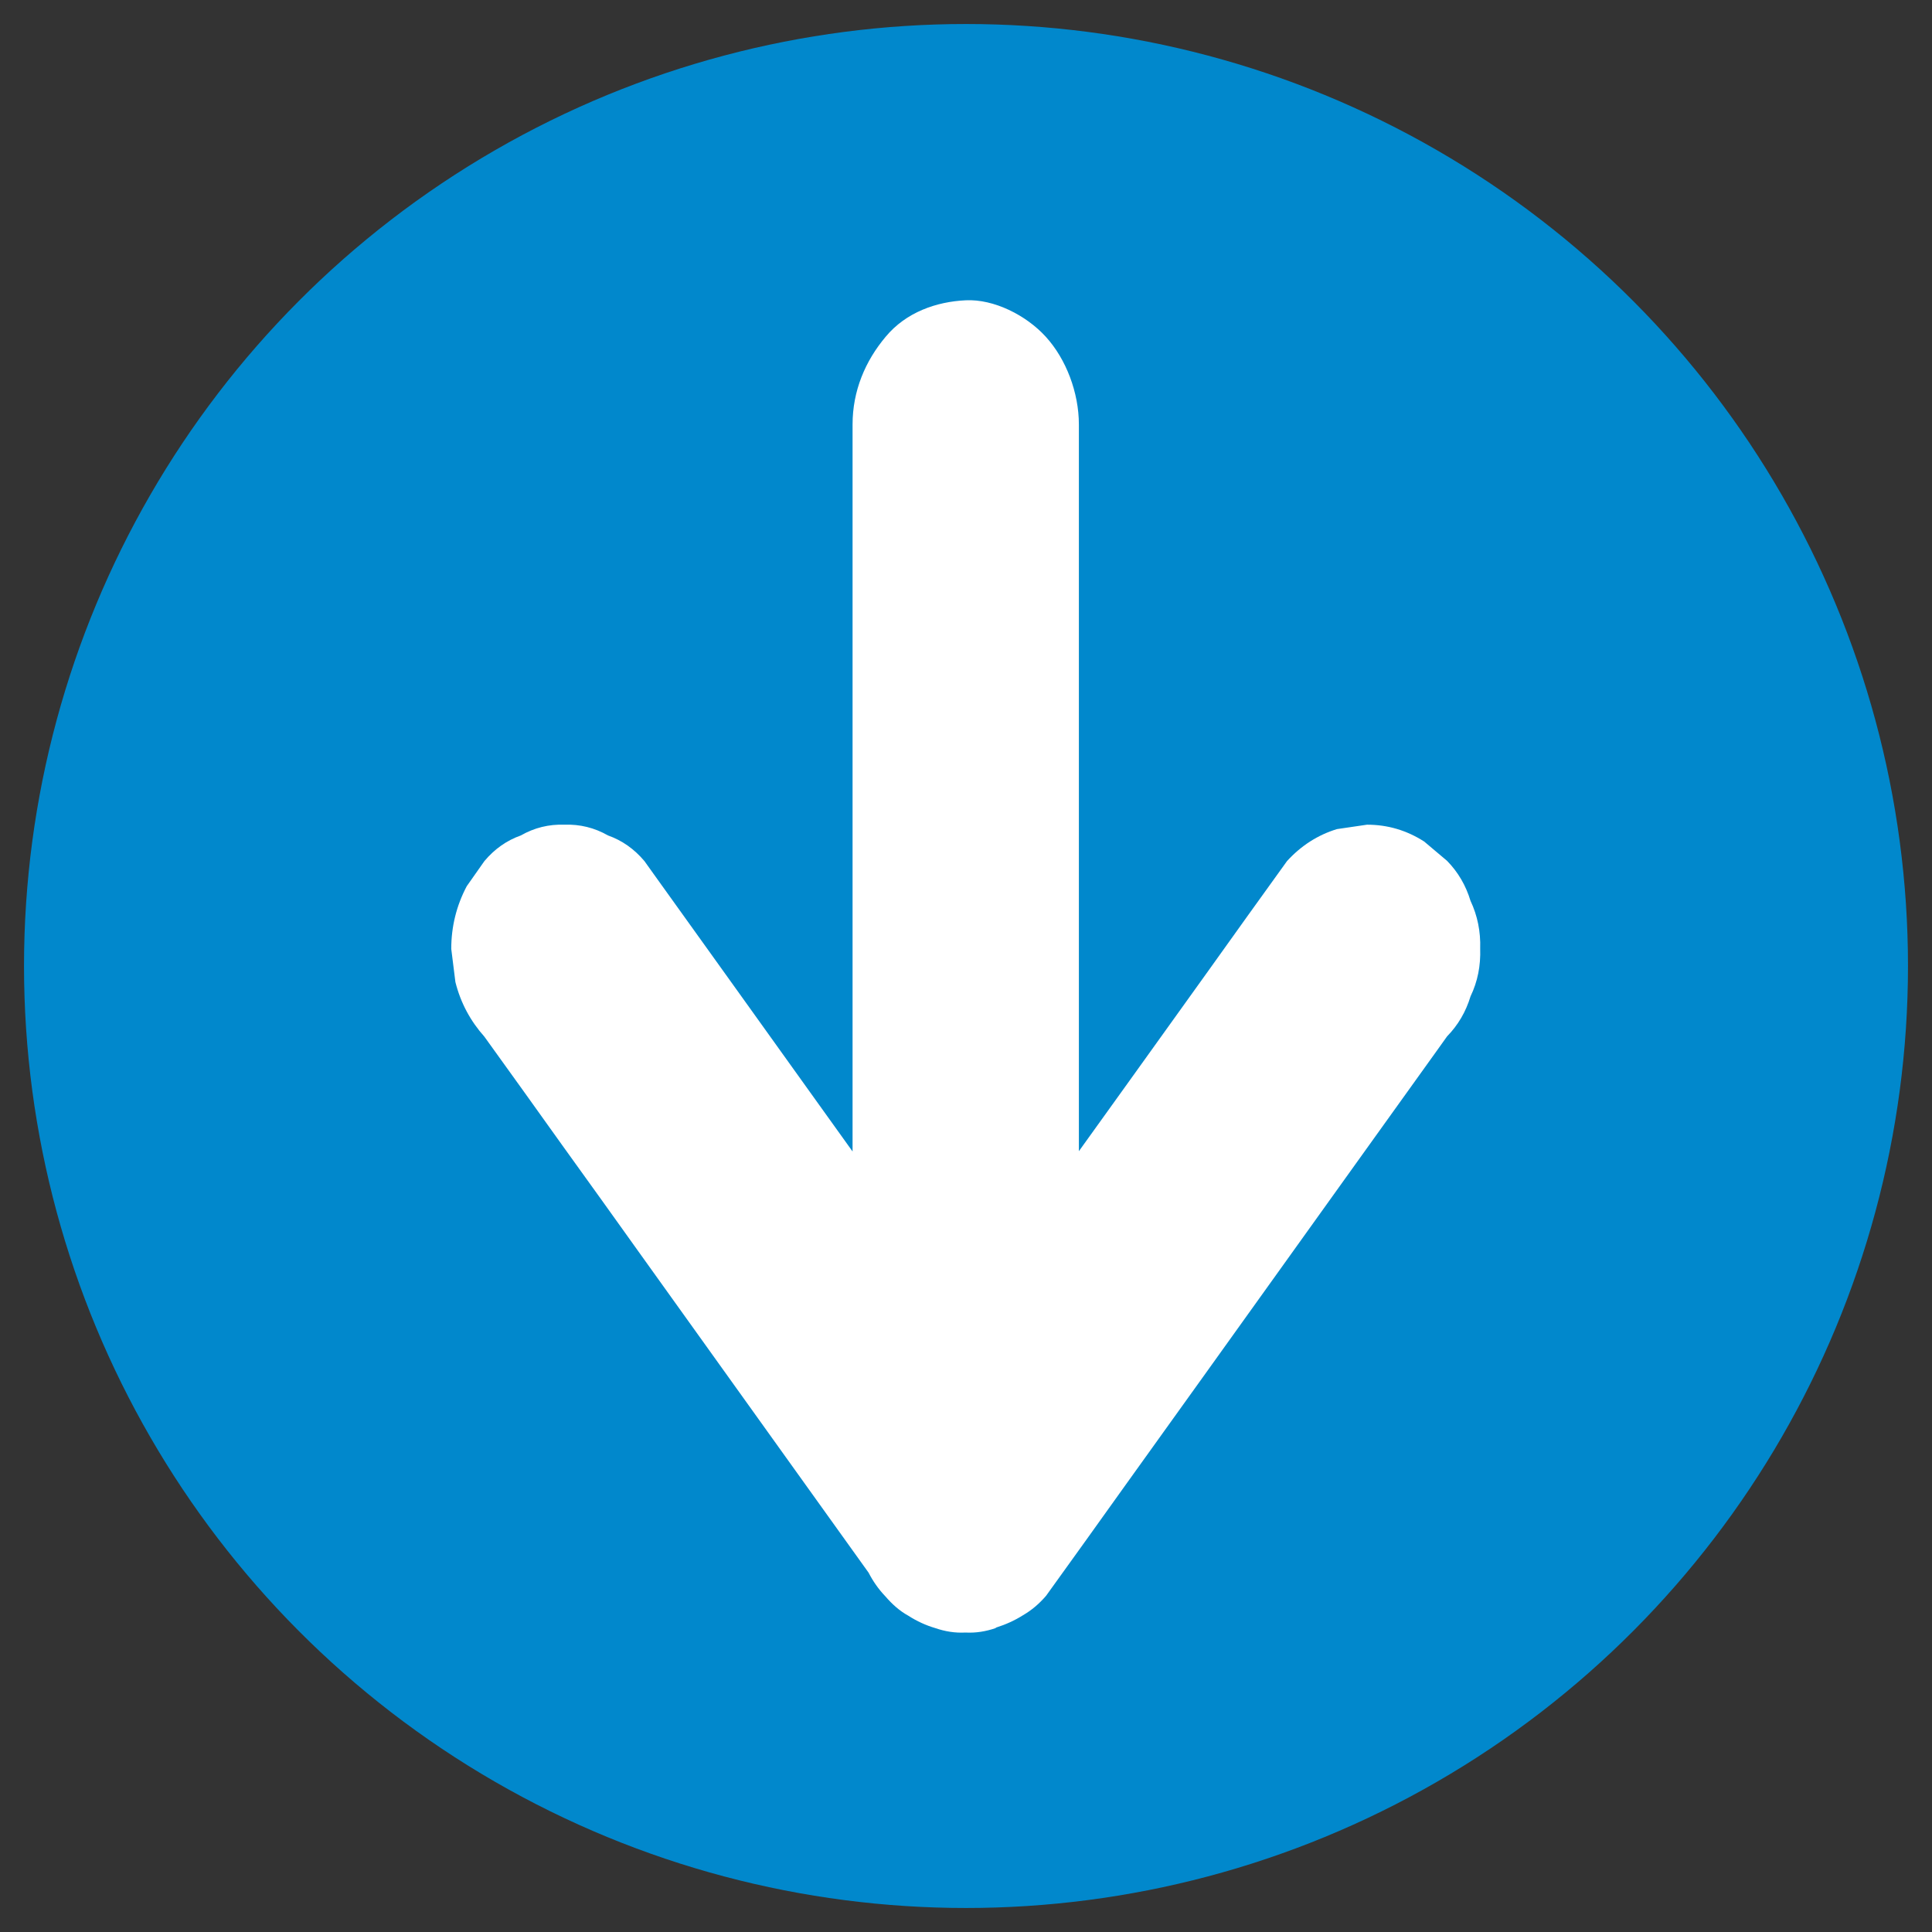
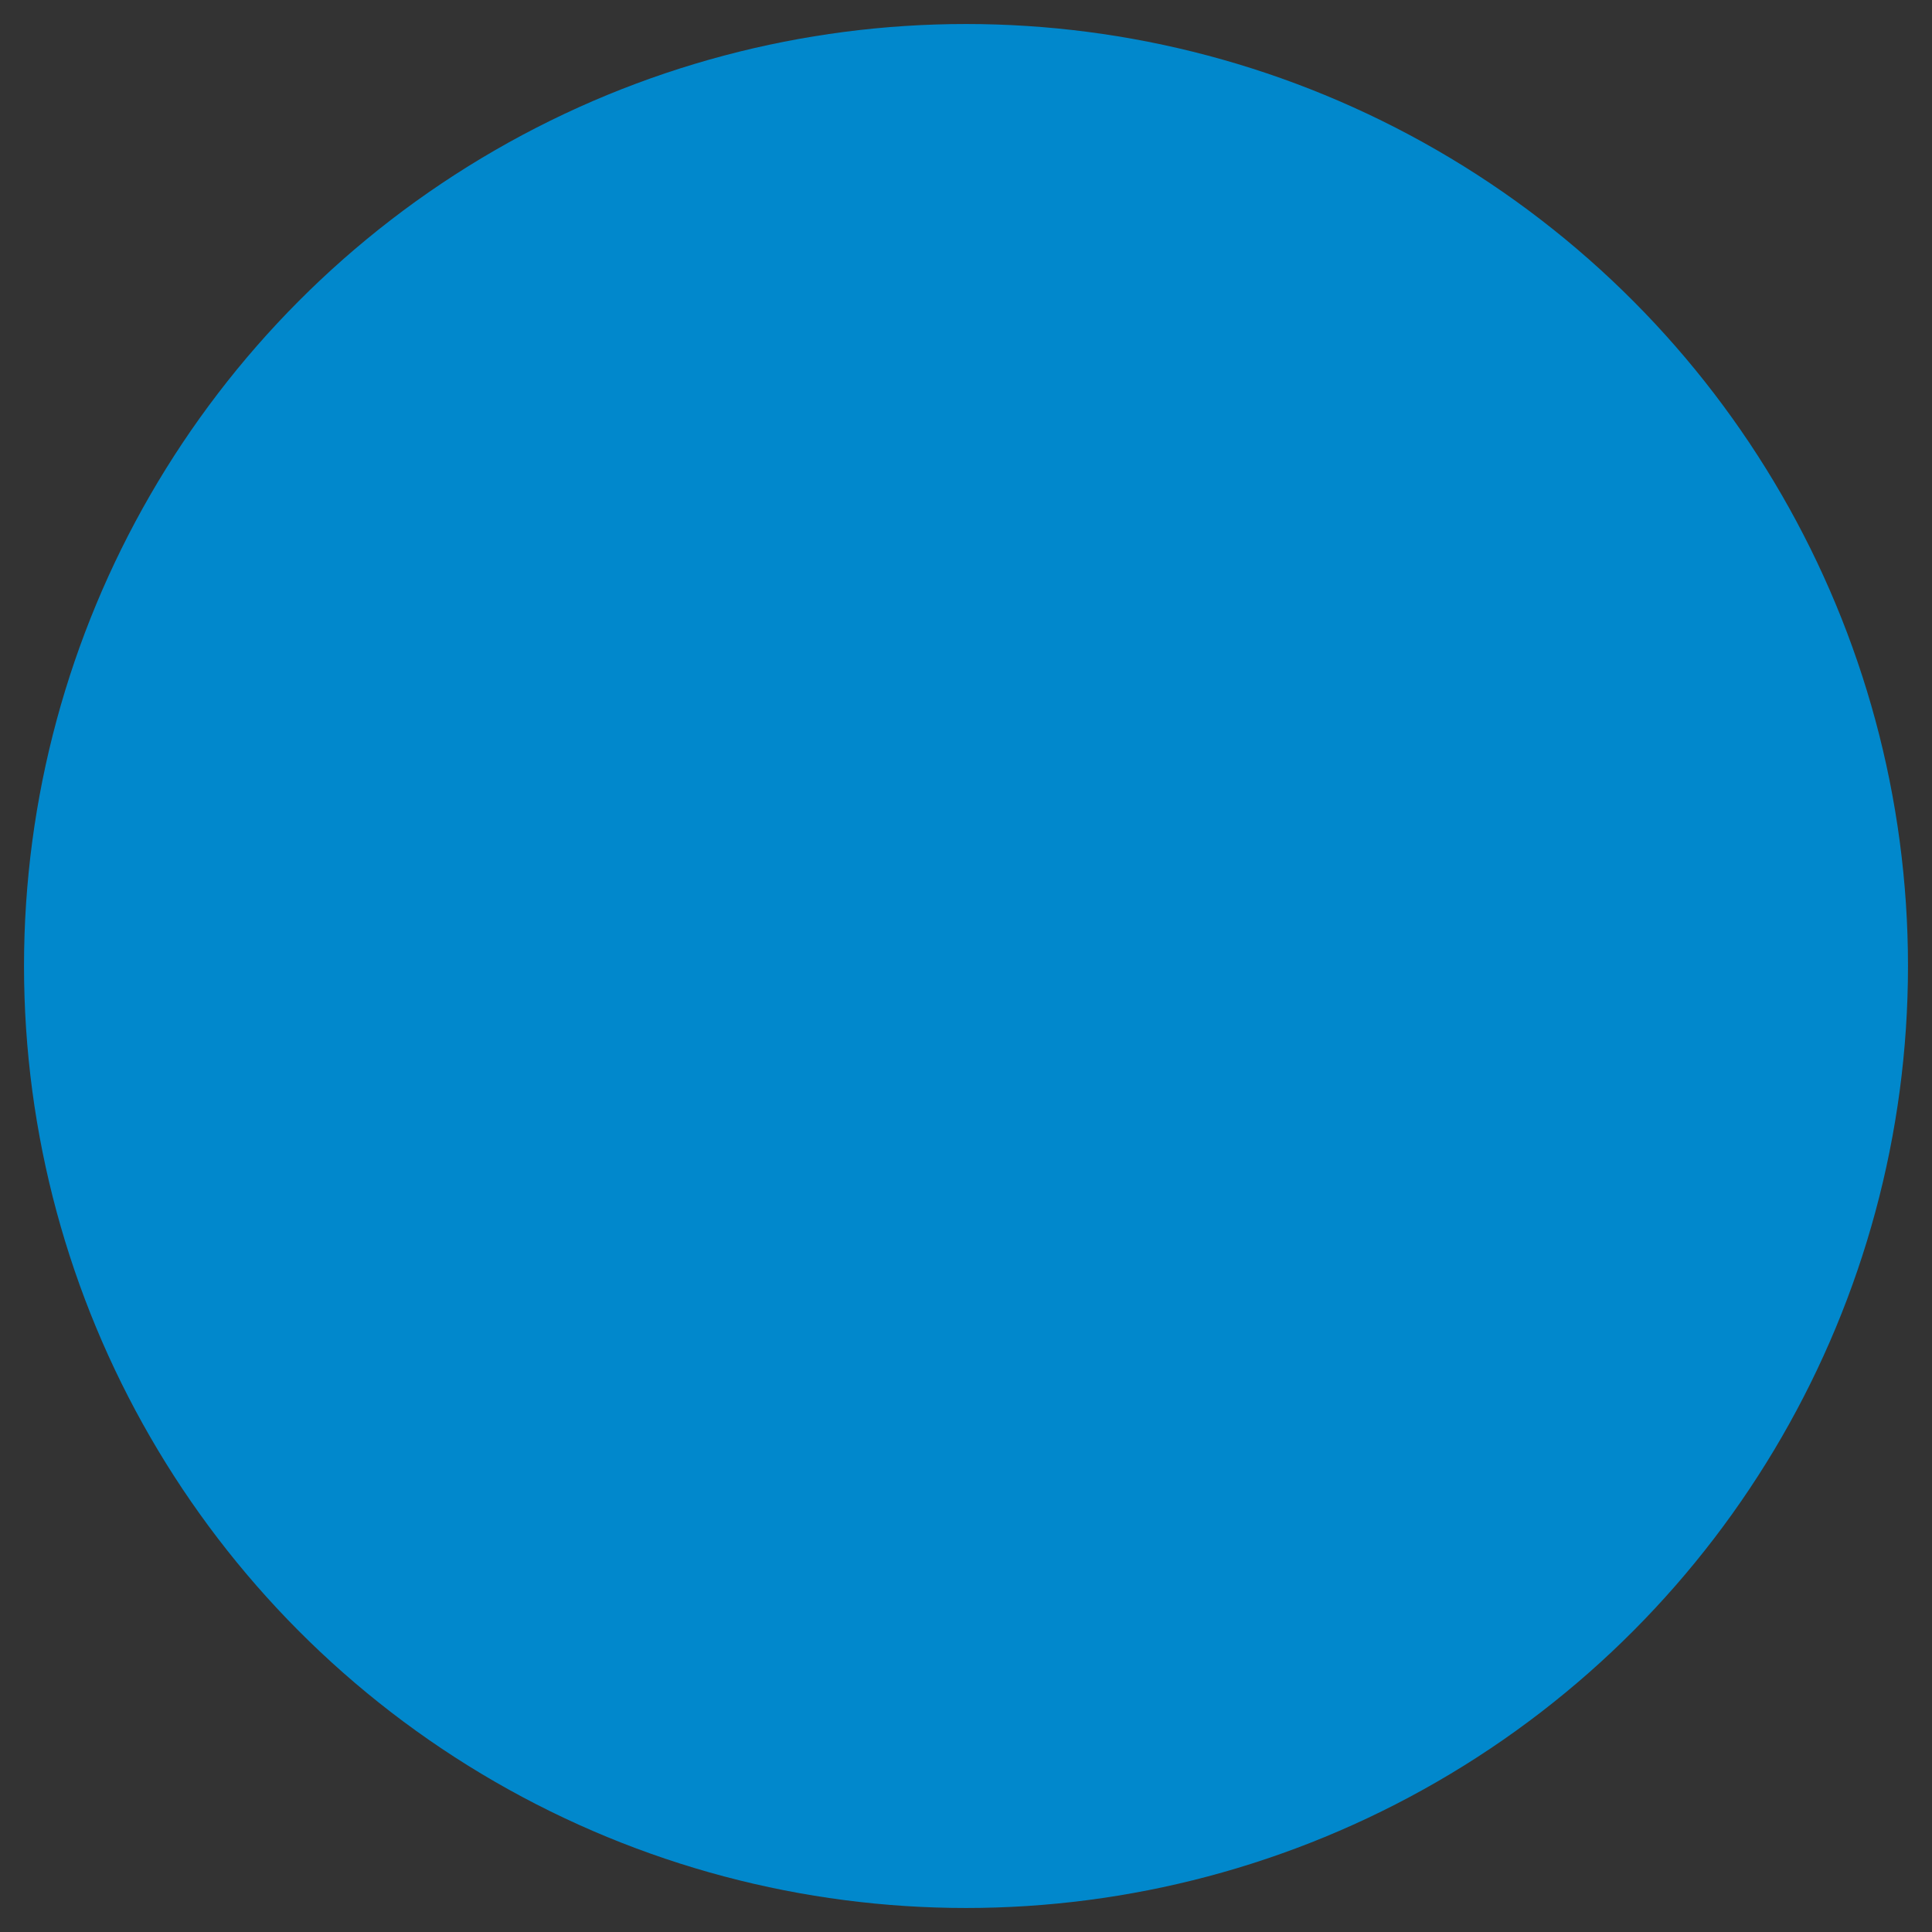
<svg xmlns="http://www.w3.org/2000/svg" viewBox="0 0 70 70">
  <rect x="0" y="0" width="70" height="70" fill="#333333" stroke="none" />
  <defs>
    <style>
      .cls-1 {
        fill: #fff;
      }

      .cls-2 {
        fill: #0188cc;
      }
    </style>
  </defs>
  <g id="_圖層_5" data-name="圖層 5">
    <circle class="cls-2" cx="35" cy="35" r="34.13" />
  </g>
  <g id="_圖層_4" data-name="圖層 4">
-     <path class="cls-1" d="M36.09,58.97s0,0,0,0c.35-.11.68-.26.98-.45.31-.18.58-.41.83-.7.95-1.32,1.9-2.64,2.84-3.96s1.9-2.64,2.84-3.96c.94-1.32,1.89-2.63,2.83-3.95.94-1.32,1.89-2.63,2.83-3.95l2.84-3.96.35-.49c.4-.41.68-.89.85-1.45.26-.54.37-1.11.35-1.73.02-.62-.1-1.2-.35-1.73-.17-.56-.45-1.04-.85-1.45-.28-.23-.55-.47-.83-.7-.64-.41-1.33-.61-2.07-.61l-1.09.16c-.69.21-1.3.6-1.81,1.16-.95,1.32-1.9,2.64-2.84,3.96s-1.9,2.64-2.84,3.96c-.62.86-1.24,1.73-1.86,2.59v-10.43c0-8.72,0,.57,0-8.15v-7.75c0-1.15-.46-2.37-1.2-3.18-.71-.78-1.88-1.37-2.9-1.32-1.06.05-2.16.43-2.9,1.32-.74.88-1.2,1.96-1.2,3.18v19.29c0,8.72,0-6.57,0,2.15v4.9c-.51-.71-1.01-1.41-1.52-2.12-.94-1.32-1.89-2.63-2.83-3.95l-2.84-3.96-.35-.49c-.37-.44-.81-.75-1.32-.93-.49-.28-1.02-.41-1.58-.39-.56-.02-1.09.11-1.58.39-.51.18-.95.49-1.32.93-.21.3-.43.61-.64.91-.37.7-.56,1.46-.56,2.27.05.4.1.8.15,1.2.19.76.55,1.42,1.05,1.98.95,1.32,1.9,2.64,2.84,3.96.95,1.32,1.9,2.64,2.84,3.96.94,1.32,1.89,2.63,2.83,3.95s1.89,2.63,2.83,3.95c.86,1.2,1.72,2.4,2.58,3.6.16.31.36.6.61.86.25.29.52.53.83.7,0,0,0,0,0,0,.31.2.64.35.98.45.35.12.71.18,1.09.16.38.02.74-.04,1.09-.16Z" />
-   </g>
+     </g>
</svg>